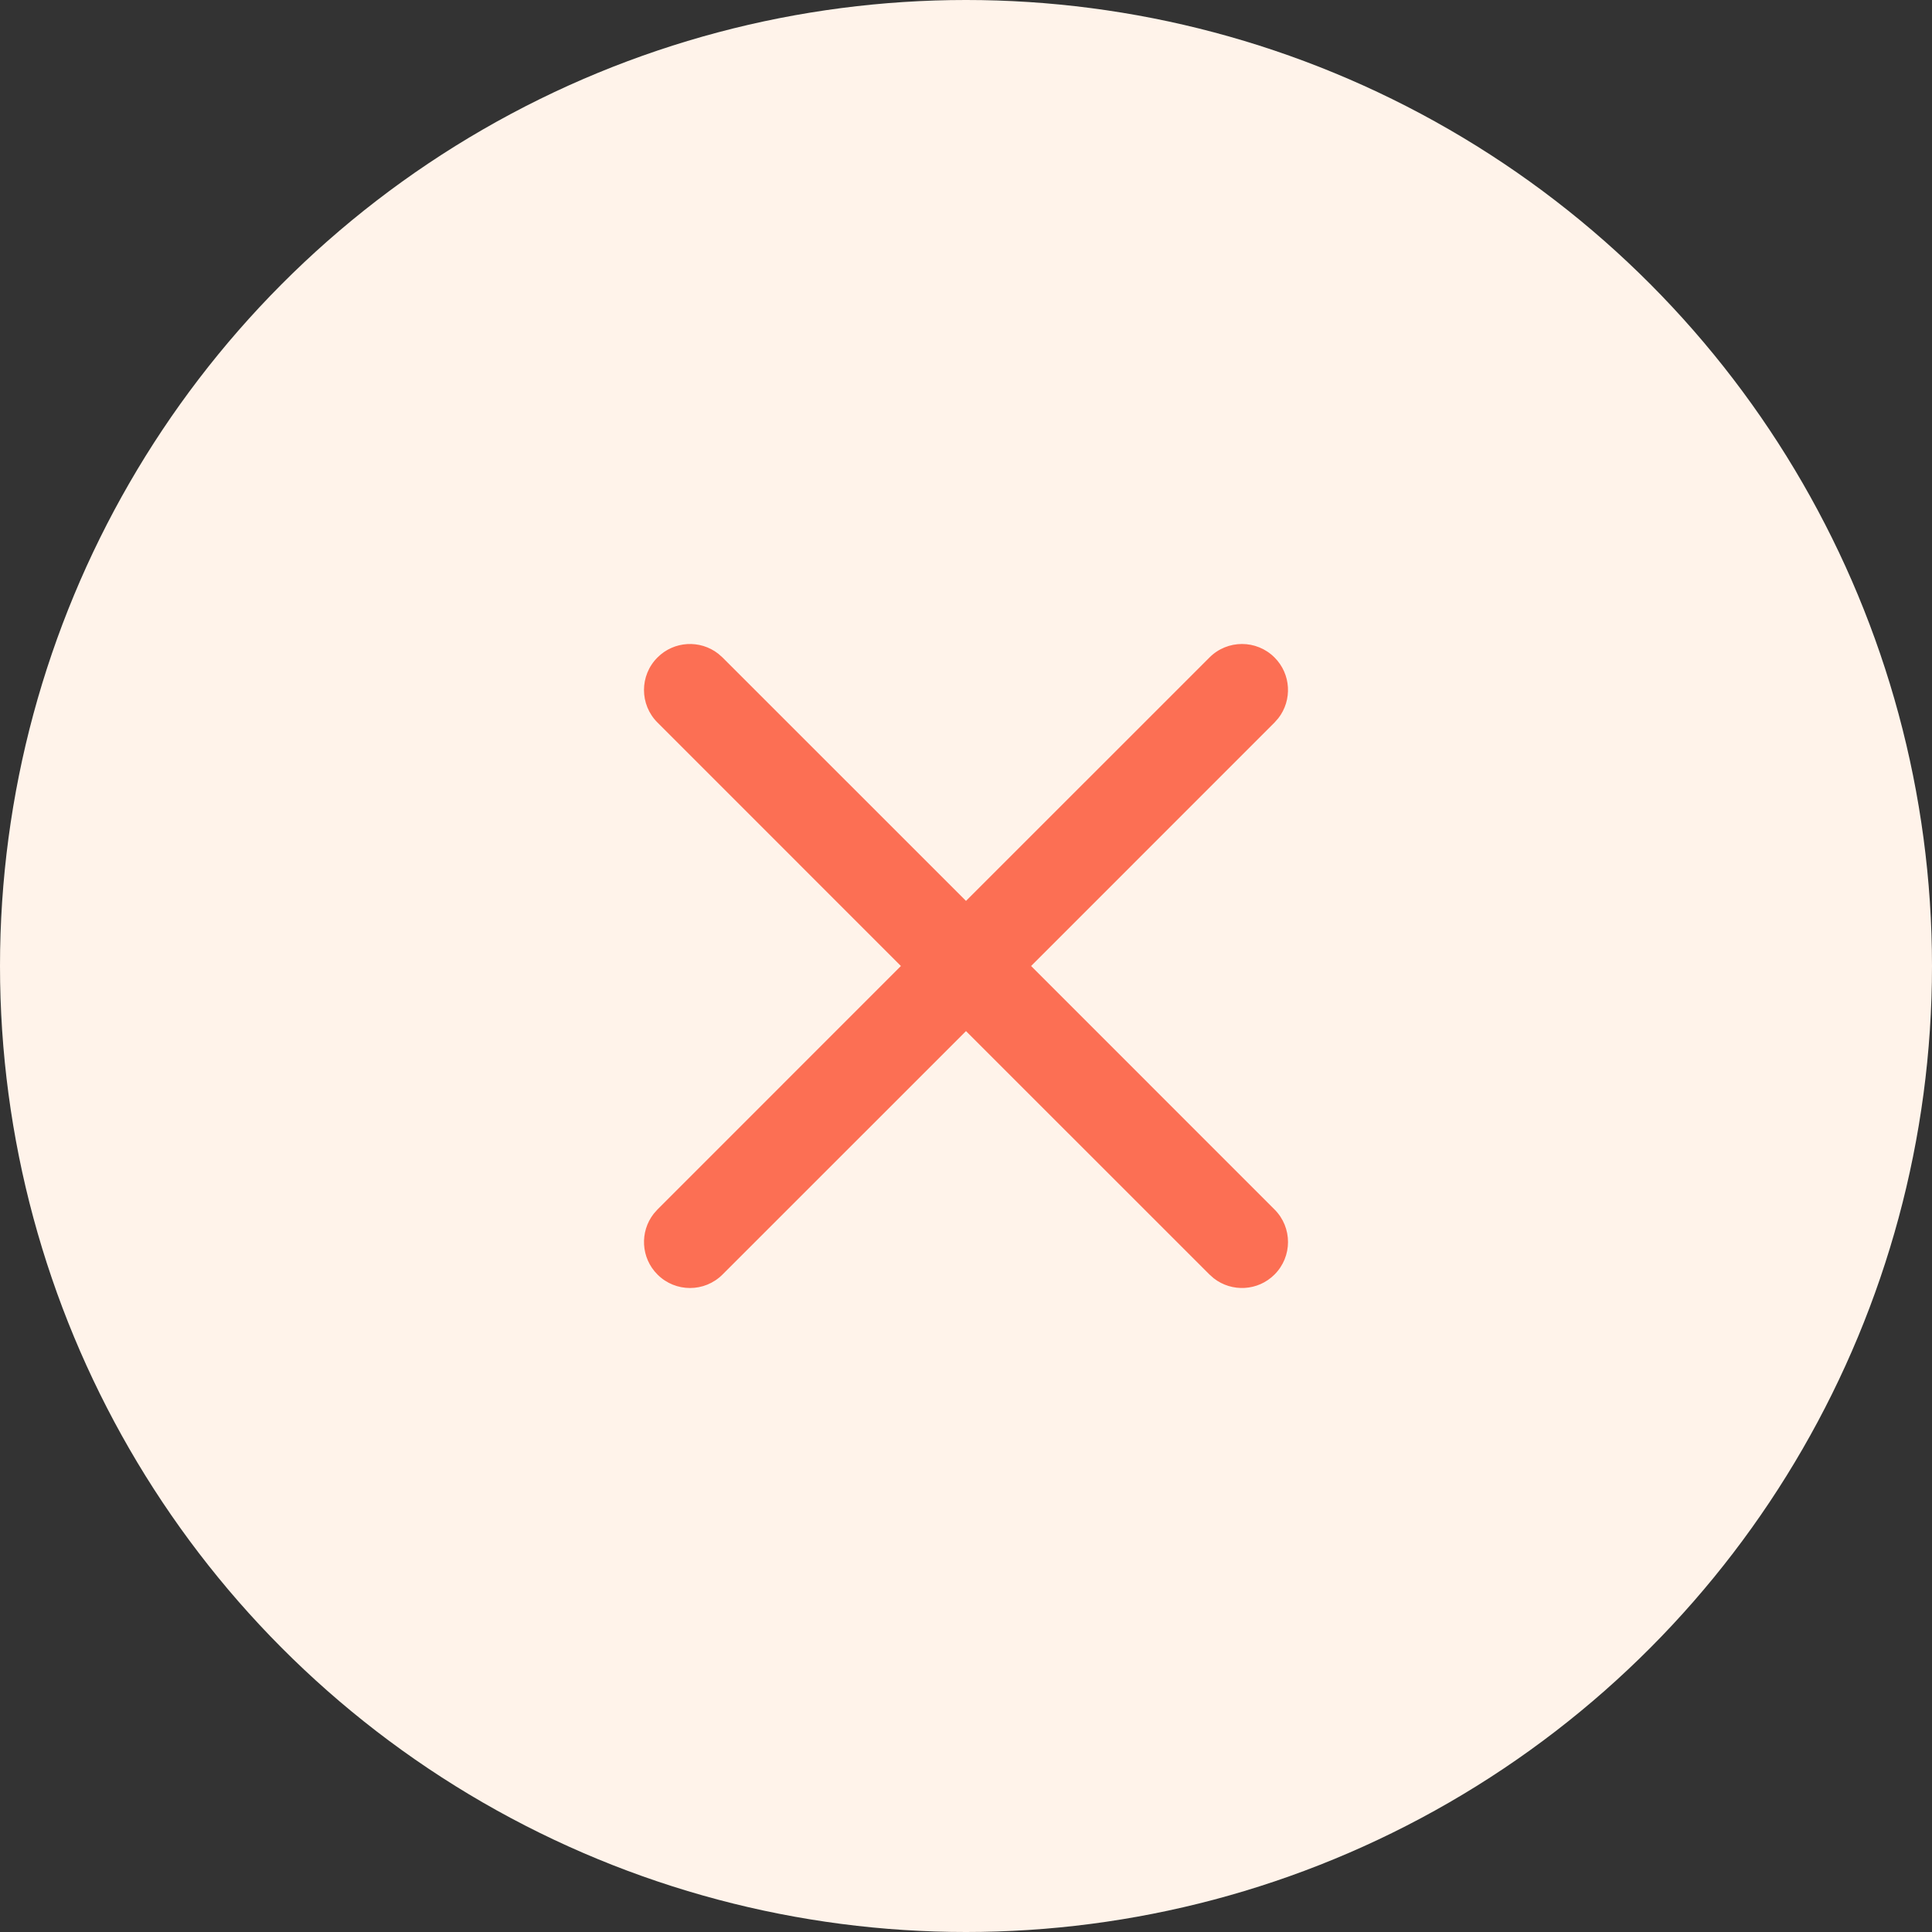
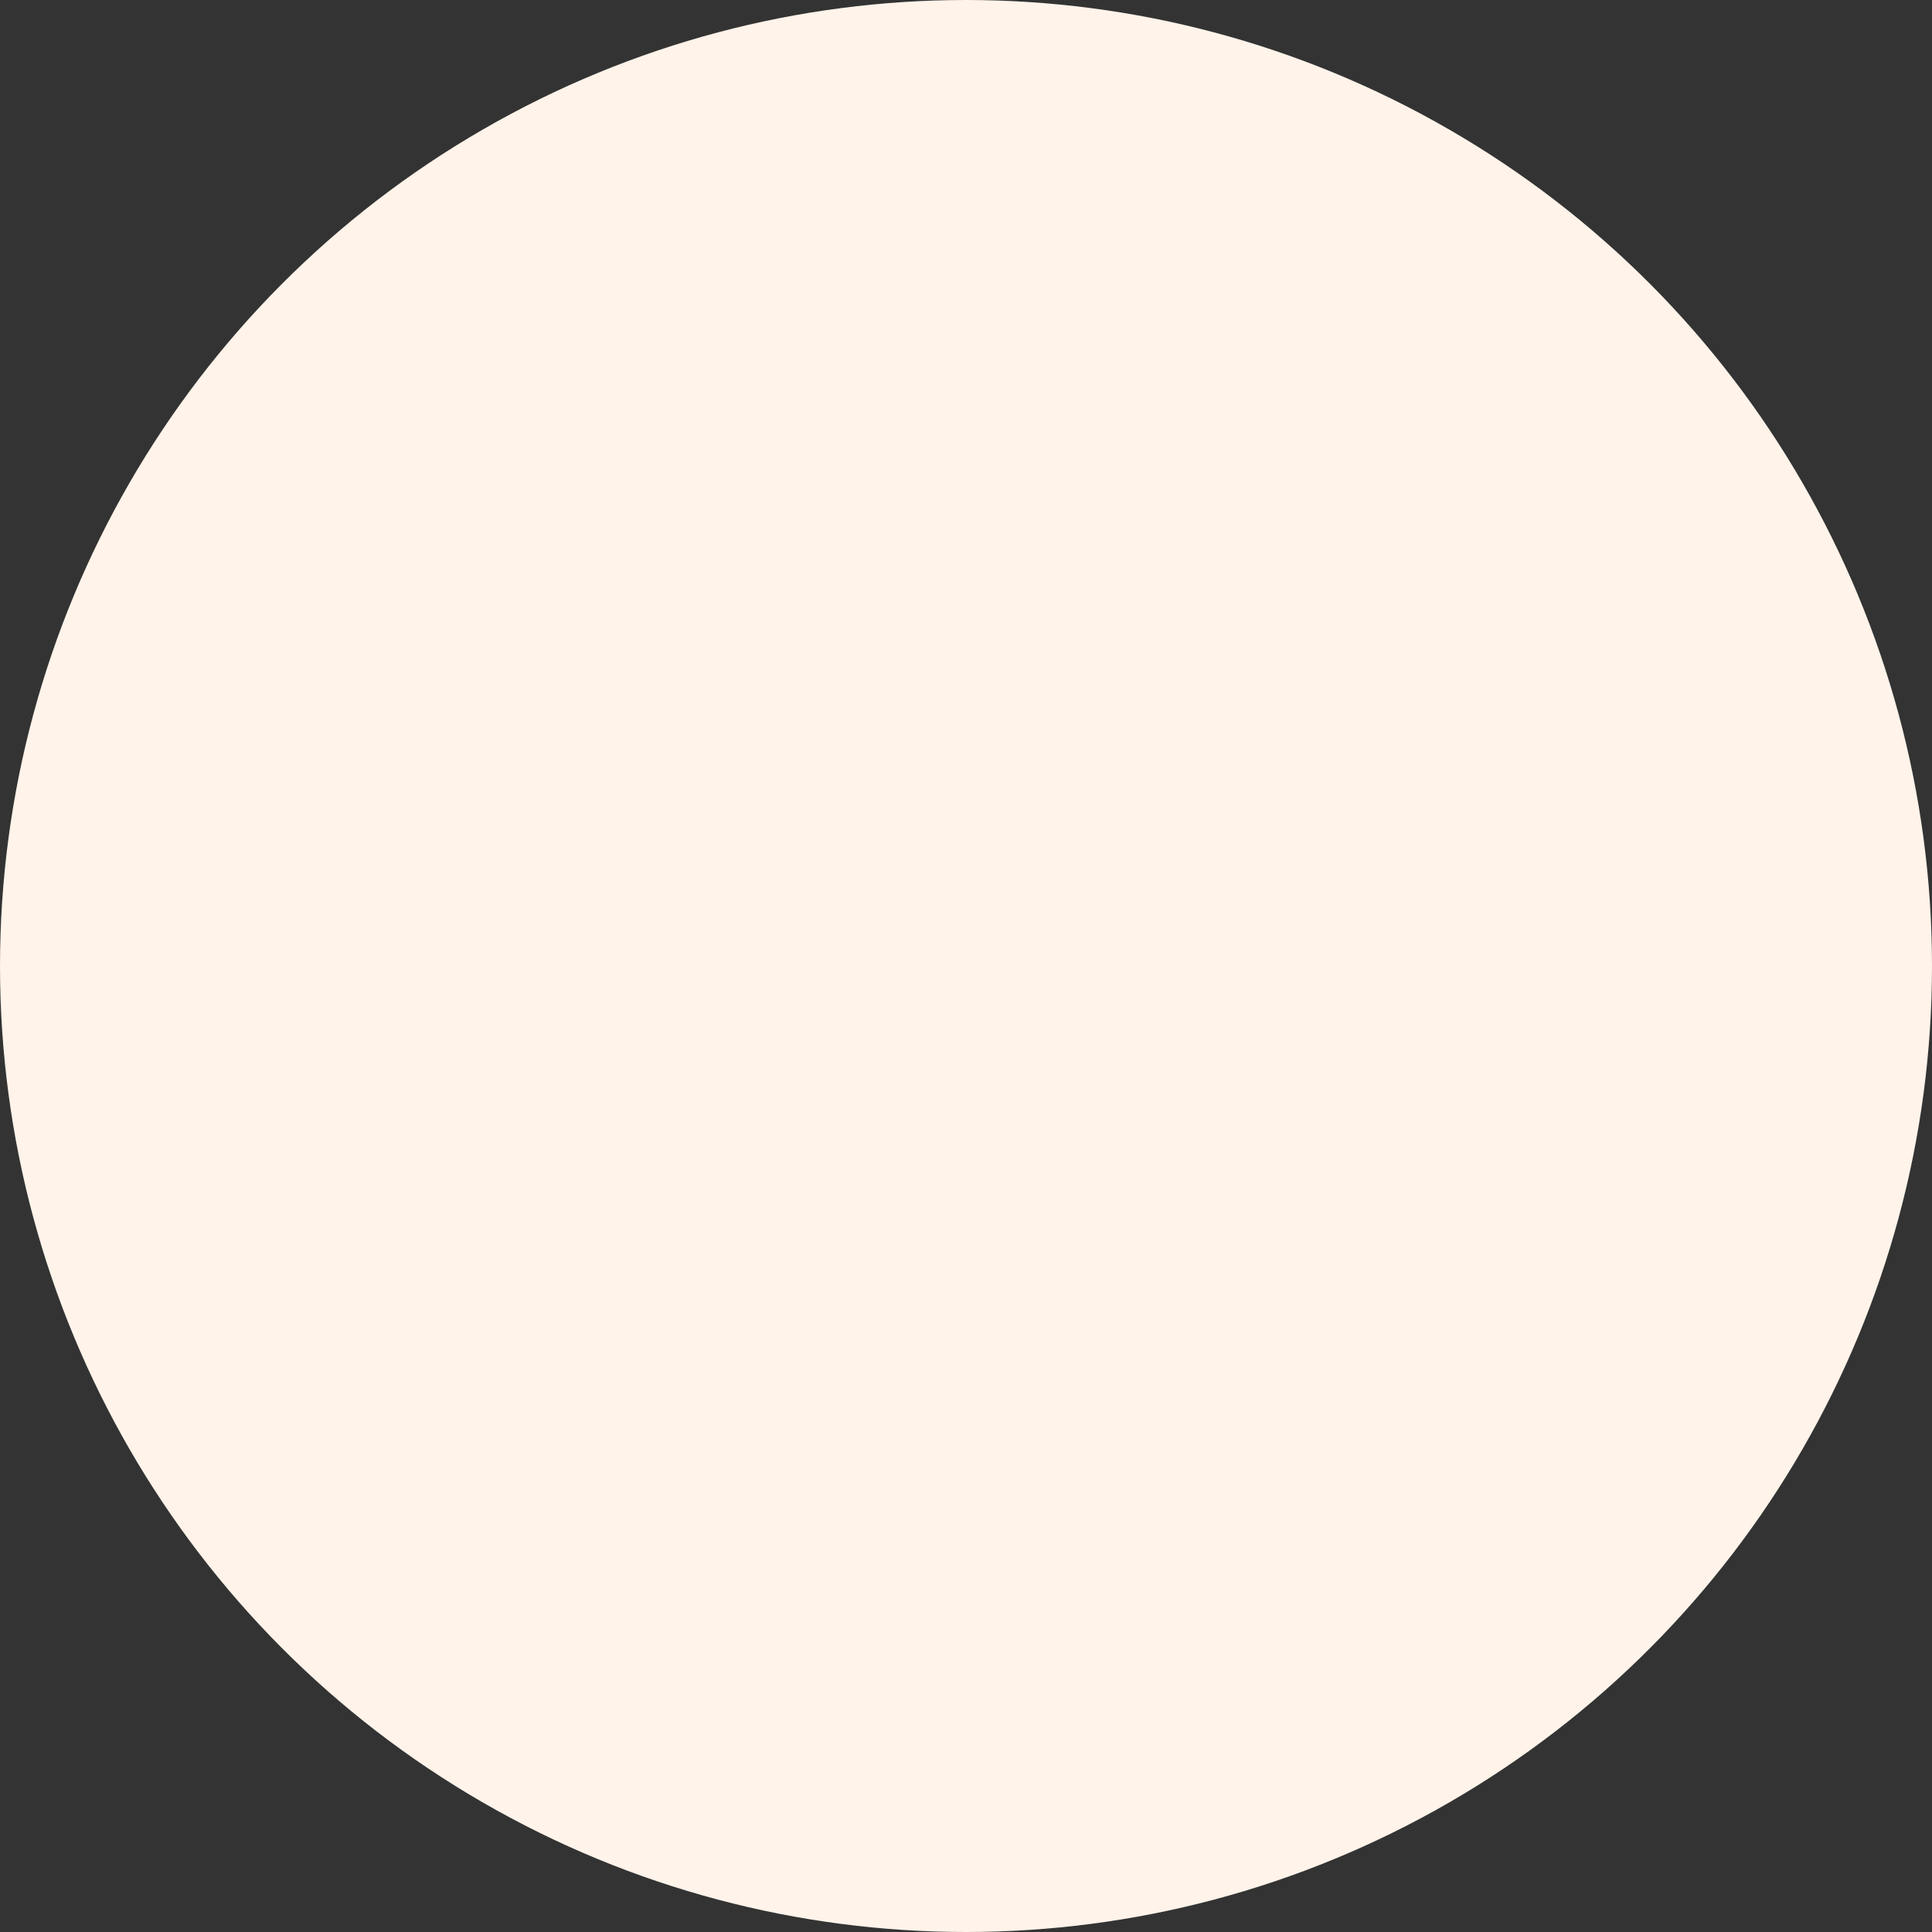
<svg xmlns="http://www.w3.org/2000/svg" width="42px" height="42px" viewBox="0 0 42 42" version="1.1">
  <rect x="0" y="0" width="42" height="42" fill="#333333" stroke="none" />
  <title>no-check</title>
  <g id="Pricing" stroke="none" stroke-width="1" fill="none" fill-rule="evenodd">
    <g transform="translate(-728, -1395)" id="pricing-table">
      <g transform="translate(208, 601)">
        <g id="items" transform="translate(41, 682)">
          <g id="item-copy-15" transform="translate(0, 93)">
            <g id="no-check" transform="translate(479, 19)">
              <circle id="Oval-Copy" fill="#FFF3EA" cx="21" cy="21" r="21" />
-               <path d="M15.613,14.21 L15.707,14.293 L21,19.585 L26.293,14.293 C26.683,13.902 27.317,13.902 27.707,14.293 C28.068,14.653 28.095,15.221 27.79,15.613 L27.707,15.707 L22.415,21 L27.707,26.293 C28.098,26.683 28.098,27.317 27.707,27.707 C27.347,28.068 26.779,28.095 26.387,27.79 L26.293,27.707 L21,22.415 L15.707,27.707 C15.317,28.098 14.683,28.098 14.293,27.707 C13.932,27.347 13.905,26.779 14.21,26.387 L14.293,26.293 L19.585,21 L14.293,15.707 C13.902,15.317 13.902,14.683 14.293,14.293 C14.653,13.932 15.221,13.905 15.613,14.21 Z" id="Combined-Shape" fill="#FC6F54" fill-rule="nonzero" />
            </g>
          </g>
        </g>
      </g>
    </g>
  </g>
</svg>